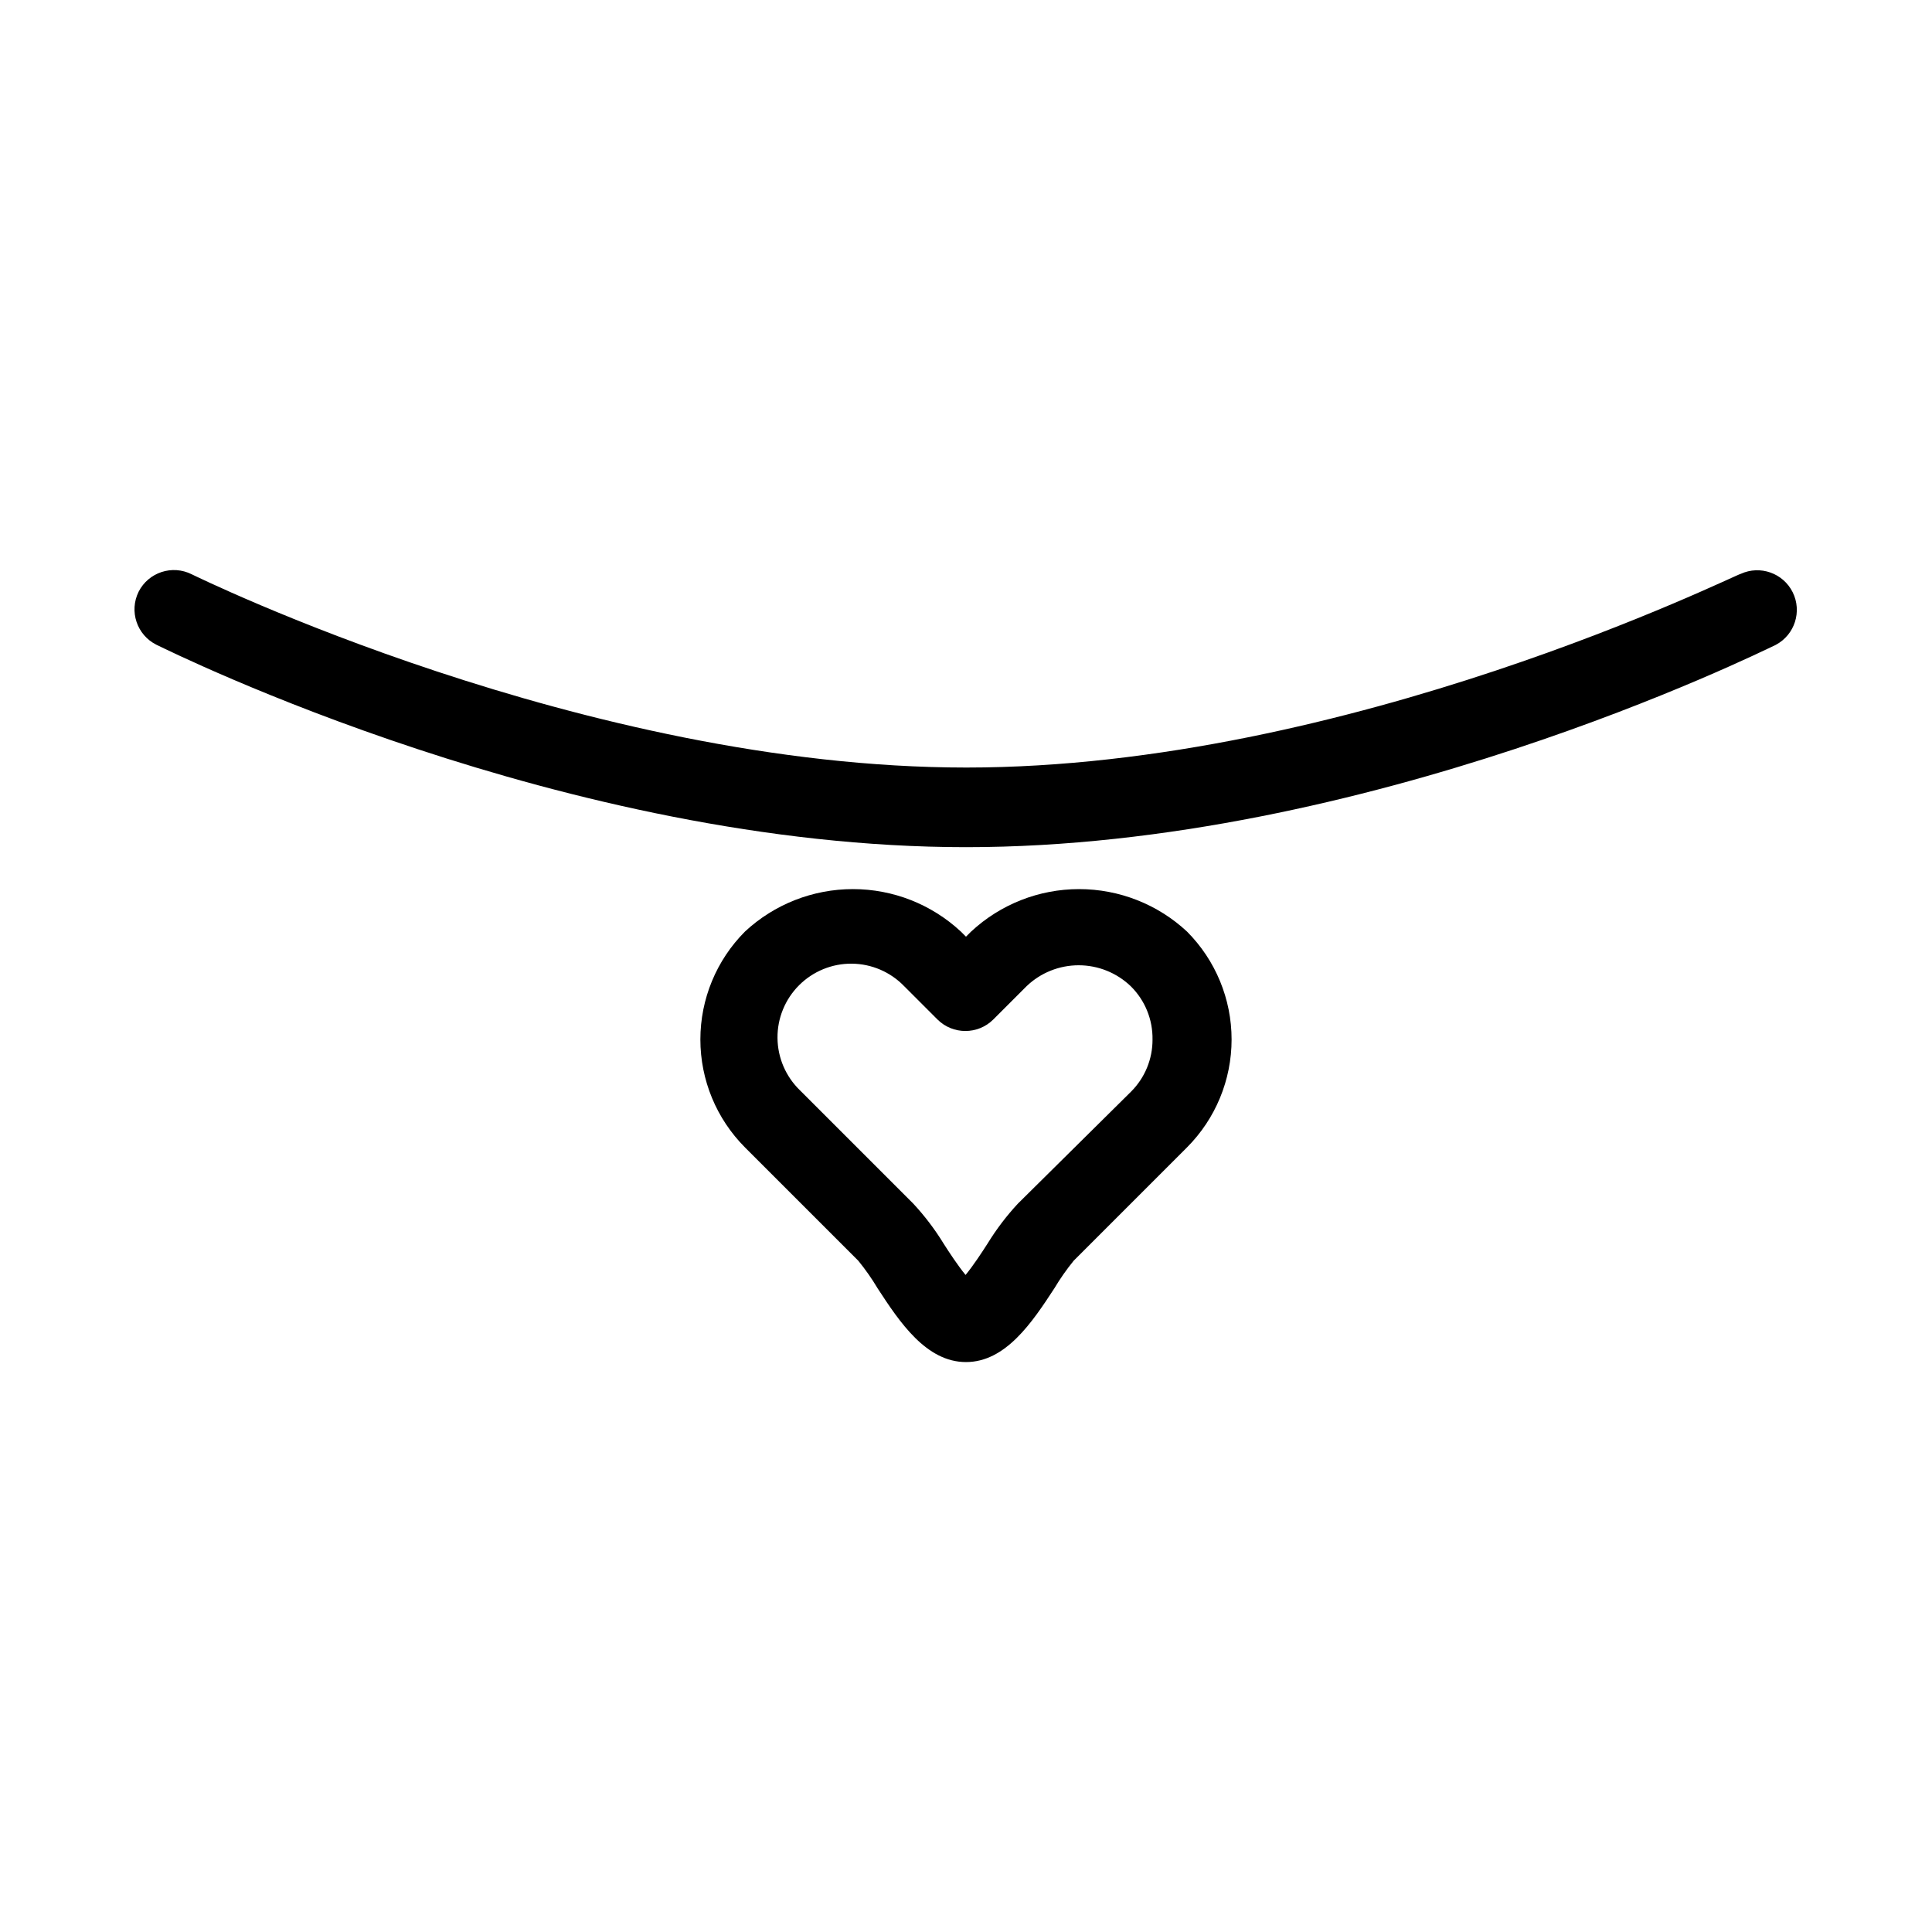
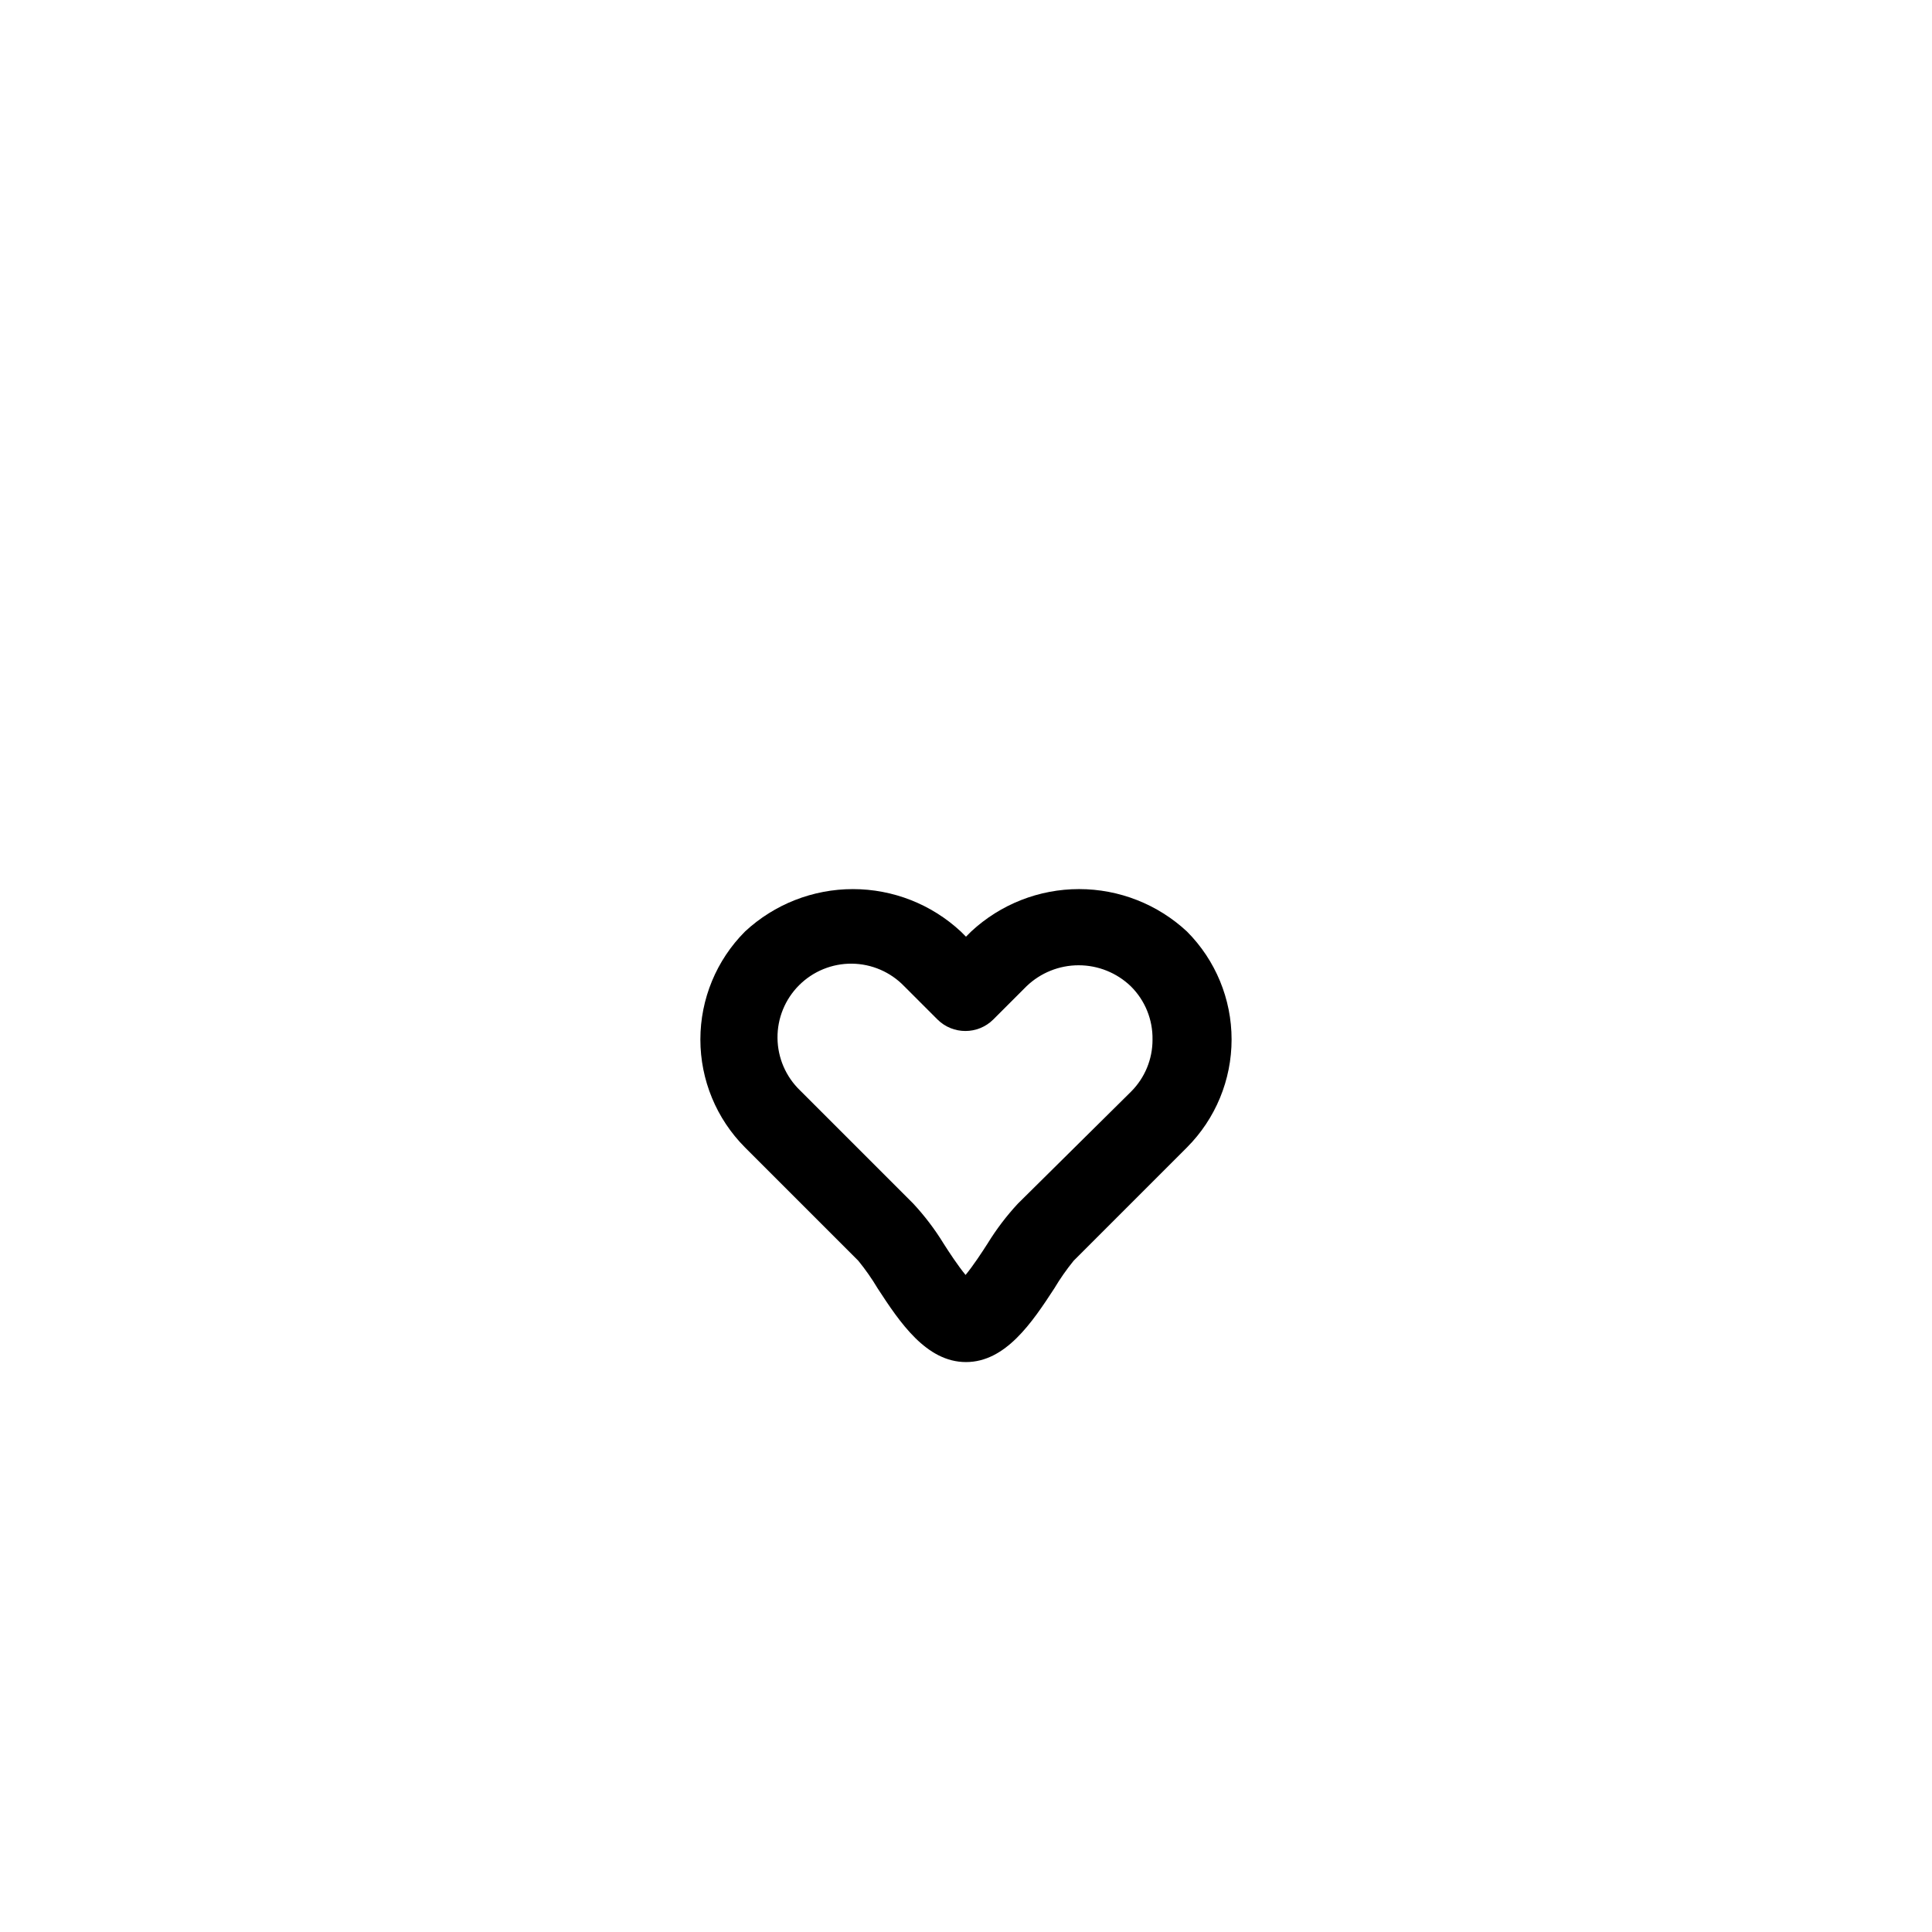
<svg xmlns="http://www.w3.org/2000/svg" fill="#000000" width="800px" height="800px" version="1.1" viewBox="144 144 512 512">
  <g>
-     <path d="m180.74 300.81c-2.578 5.188-0.465 11.48 4.723 14.062 4.617 2.203 108.32 53.637 214.54 53.637 106.22 0 209.92-51.43 214.64-53.633l-0.004-0.004c5-2.68 6.965-8.844 4.441-13.922-2.527-5.078-8.629-7.231-13.781-4.867-1.051 0-103.91 51.324-205.2 51.324-101.29 0.004-204.36-50.797-205.3-51.219-5.16-2.59-11.445-0.527-14.062 4.621z" />
-     <path d="m401.36 390.87-1.363 1.363-1.363-1.363h-0.004c-7.769-7.231-17.988-11.25-28.602-11.25s-20.832 4.019-28.602 11.25c-7.57 7.594-11.82 17.879-11.82 28.602s4.25 21.008 11.82 28.602l30.02 30.02c1.891 2.32 3.609 4.773 5.144 7.348 5.875 9.023 12.91 19.52 23.406 19.52s17.527-10.496 23.406-19.523v0.004c1.531-2.57 3.25-5.027 5.141-7.348l30.02-30.02c7.57-7.594 11.82-17.879 11.82-28.602s-4.25-21.008-11.82-28.602c-7.769-7.231-17.988-11.25-28.602-11.25-10.613 0-20.832 4.019-28.602 11.25zm48.07 28.652c0.012 5.156-2.027 10.102-5.668 13.75l-30.016 29.707c-2.996 3.227-5.668 6.742-7.981 10.496-1.469 2.309-3.883 5.984-5.879 8.398-1.996-2.414-4.41-6.086-5.879-8.398h0.004c-2.309-3.754-4.981-7.269-7.977-10.496l-30.02-30.02c-3.769-3.637-5.922-8.637-5.969-13.879-0.051-5.238 2.012-10.277 5.715-13.98 3.707-3.703 8.742-5.766 13.984-5.719 5.238 0.051 10.238 2.199 13.875 5.973l8.816 8.816c4.094 4.07 10.707 4.07 14.801 0l8.816-8.816c3.711-3.559 8.656-5.547 13.801-5.547s10.09 1.988 13.801 5.547c3.785 3.734 5.871 8.855 5.773 14.168z" />
+     <path d="m401.36 390.87-1.363 1.363-1.363-1.363h-0.004c-7.769-7.231-17.988-11.25-28.602-11.25s-20.832 4.019-28.602 11.25c-7.57 7.594-11.82 17.879-11.82 28.602s4.25 21.008 11.82 28.602l30.02 30.02c1.891 2.32 3.609 4.773 5.144 7.348 5.875 9.023 12.91 19.52 23.406 19.52s17.527-10.496 23.406-19.523c1.531-2.57 3.25-5.027 5.141-7.348l30.02-30.02c7.57-7.594 11.82-17.879 11.82-28.602s-4.25-21.008-11.82-28.602c-7.769-7.231-17.988-11.25-28.602-11.25-10.613 0-20.832 4.019-28.602 11.25zm48.07 28.652c0.012 5.156-2.027 10.102-5.668 13.75l-30.016 29.707c-2.996 3.227-5.668 6.742-7.981 10.496-1.469 2.309-3.883 5.984-5.879 8.398-1.996-2.414-4.41-6.086-5.879-8.398h0.004c-2.309-3.754-4.981-7.269-7.977-10.496l-30.02-30.02c-3.769-3.637-5.922-8.637-5.969-13.879-0.051-5.238 2.012-10.277 5.715-13.98 3.707-3.703 8.742-5.766 13.984-5.719 5.238 0.051 10.238 2.199 13.875 5.973l8.816 8.816c4.094 4.07 10.707 4.07 14.801 0l8.816-8.816c3.711-3.559 8.656-5.547 13.801-5.547s10.09 1.988 13.801 5.547c3.785 3.734 5.871 8.855 5.773 14.168z" />
  </g>
</svg>